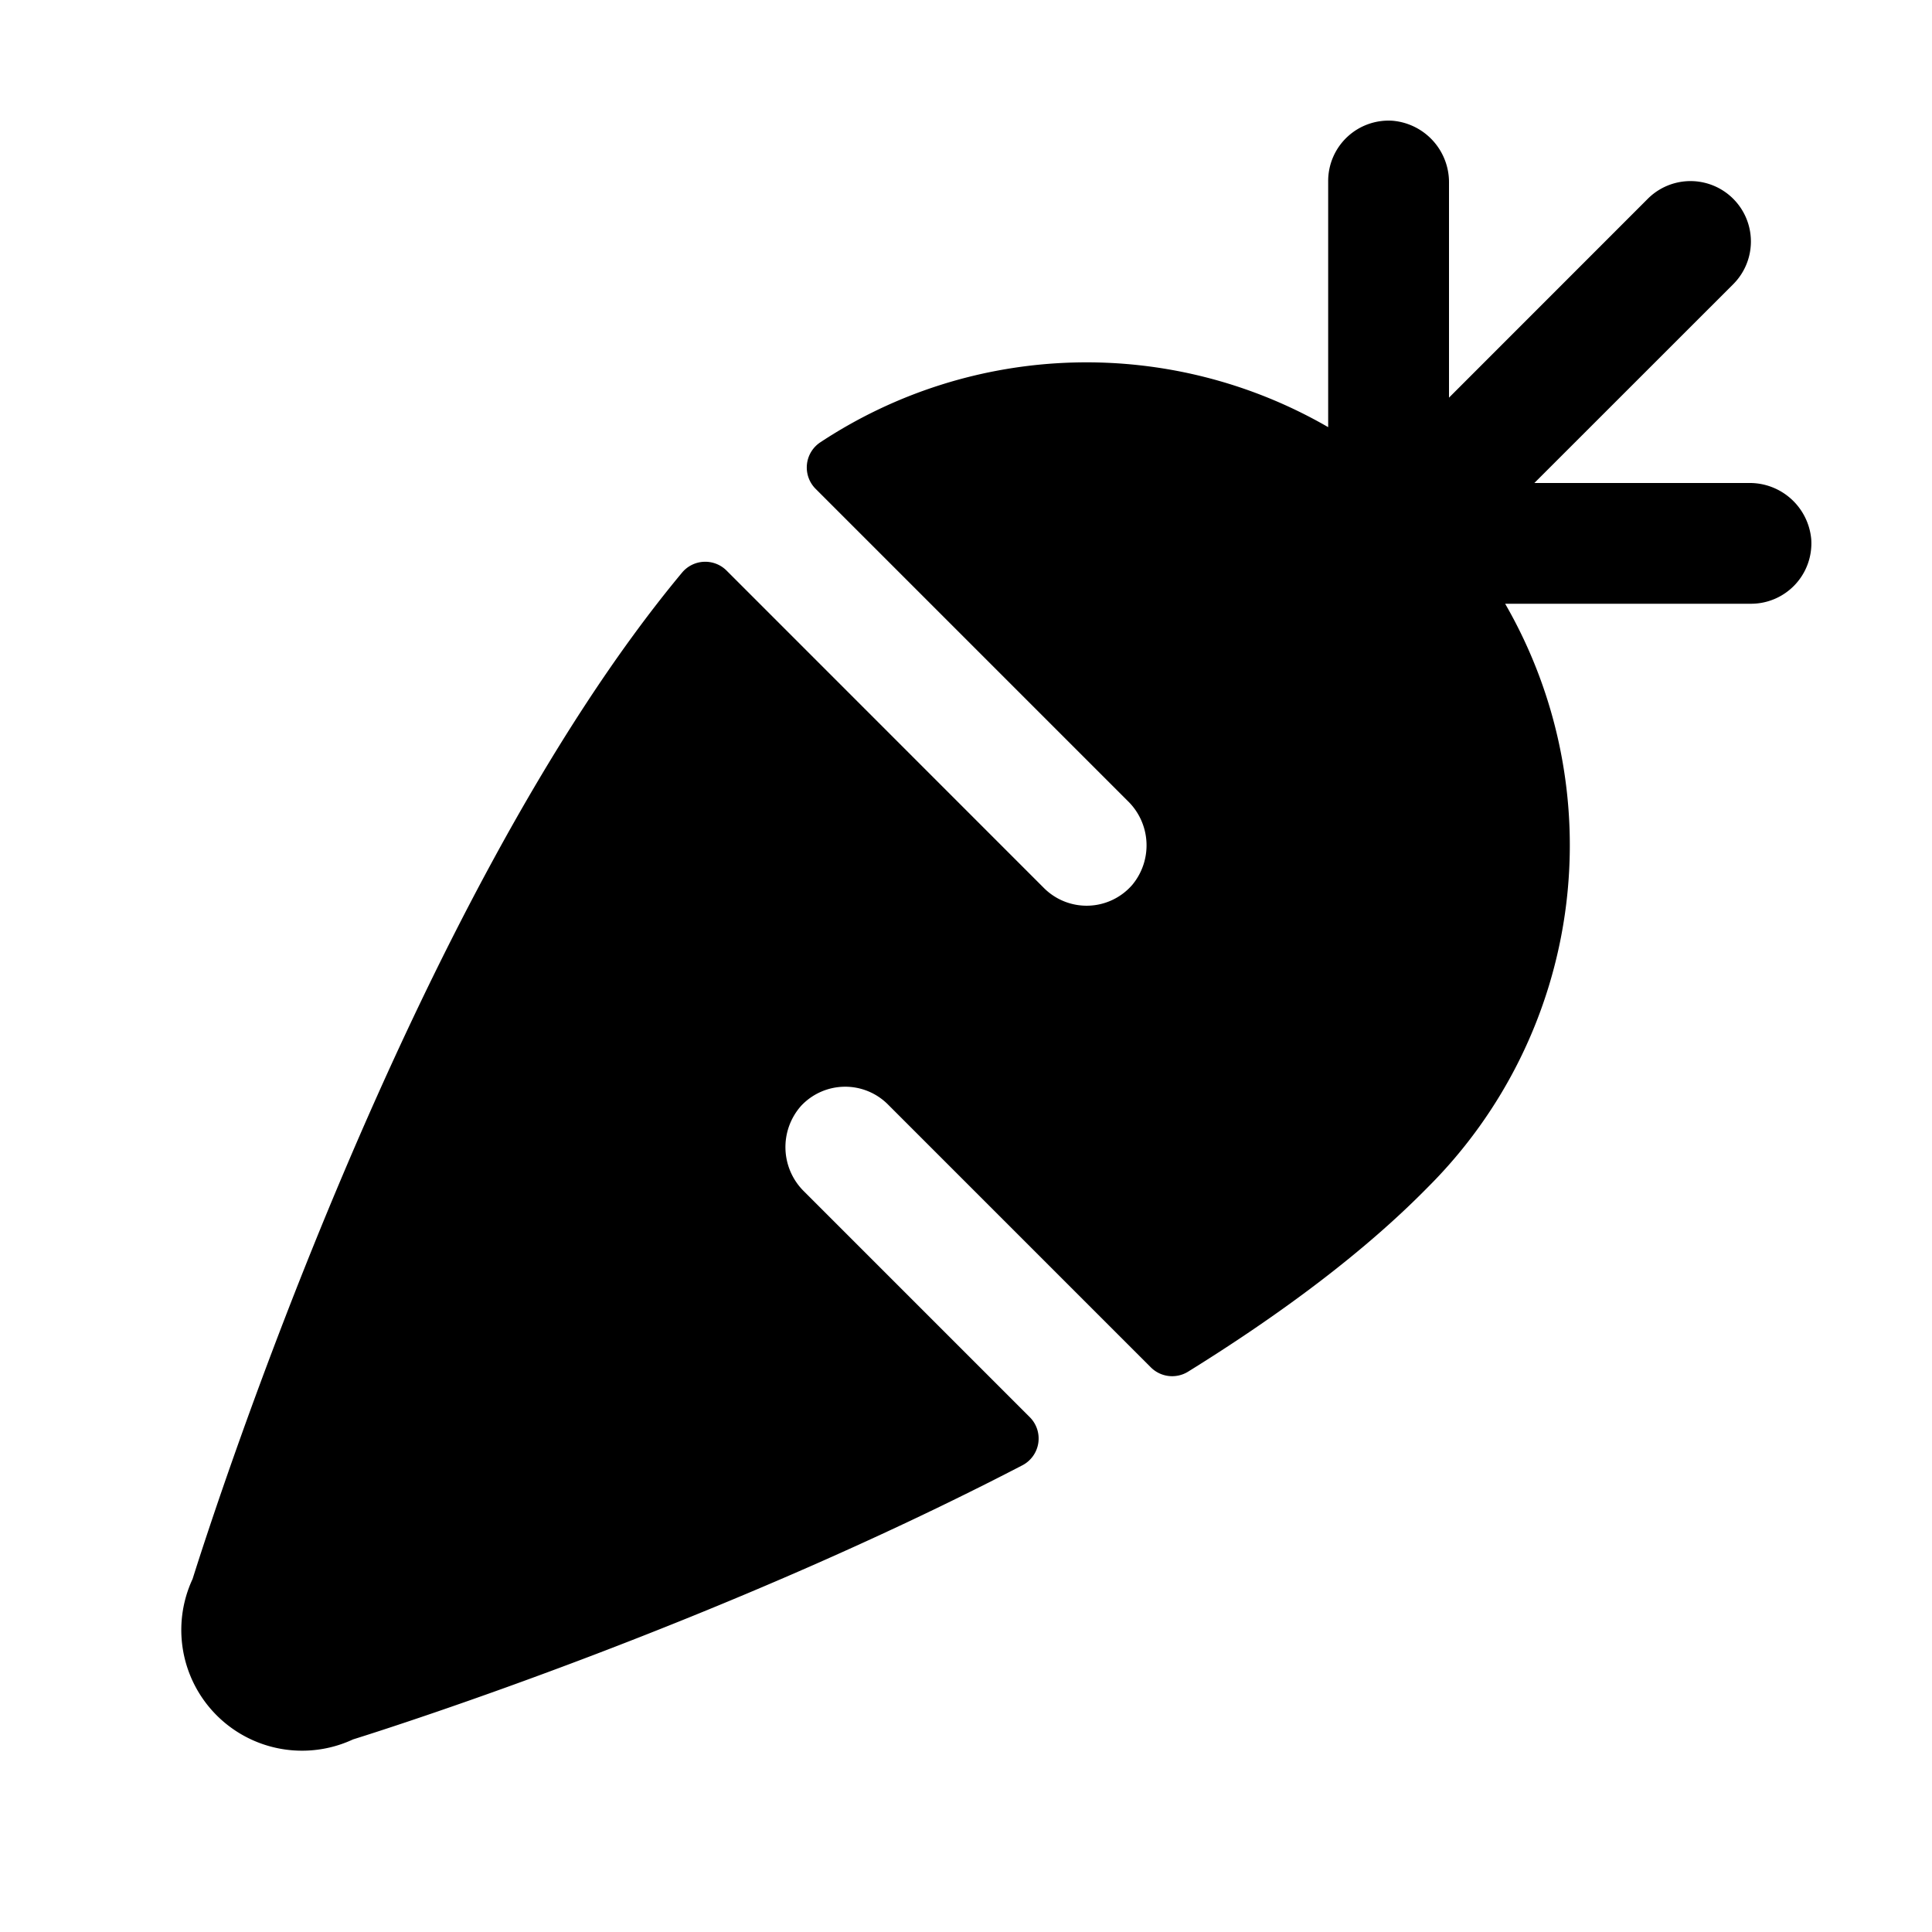
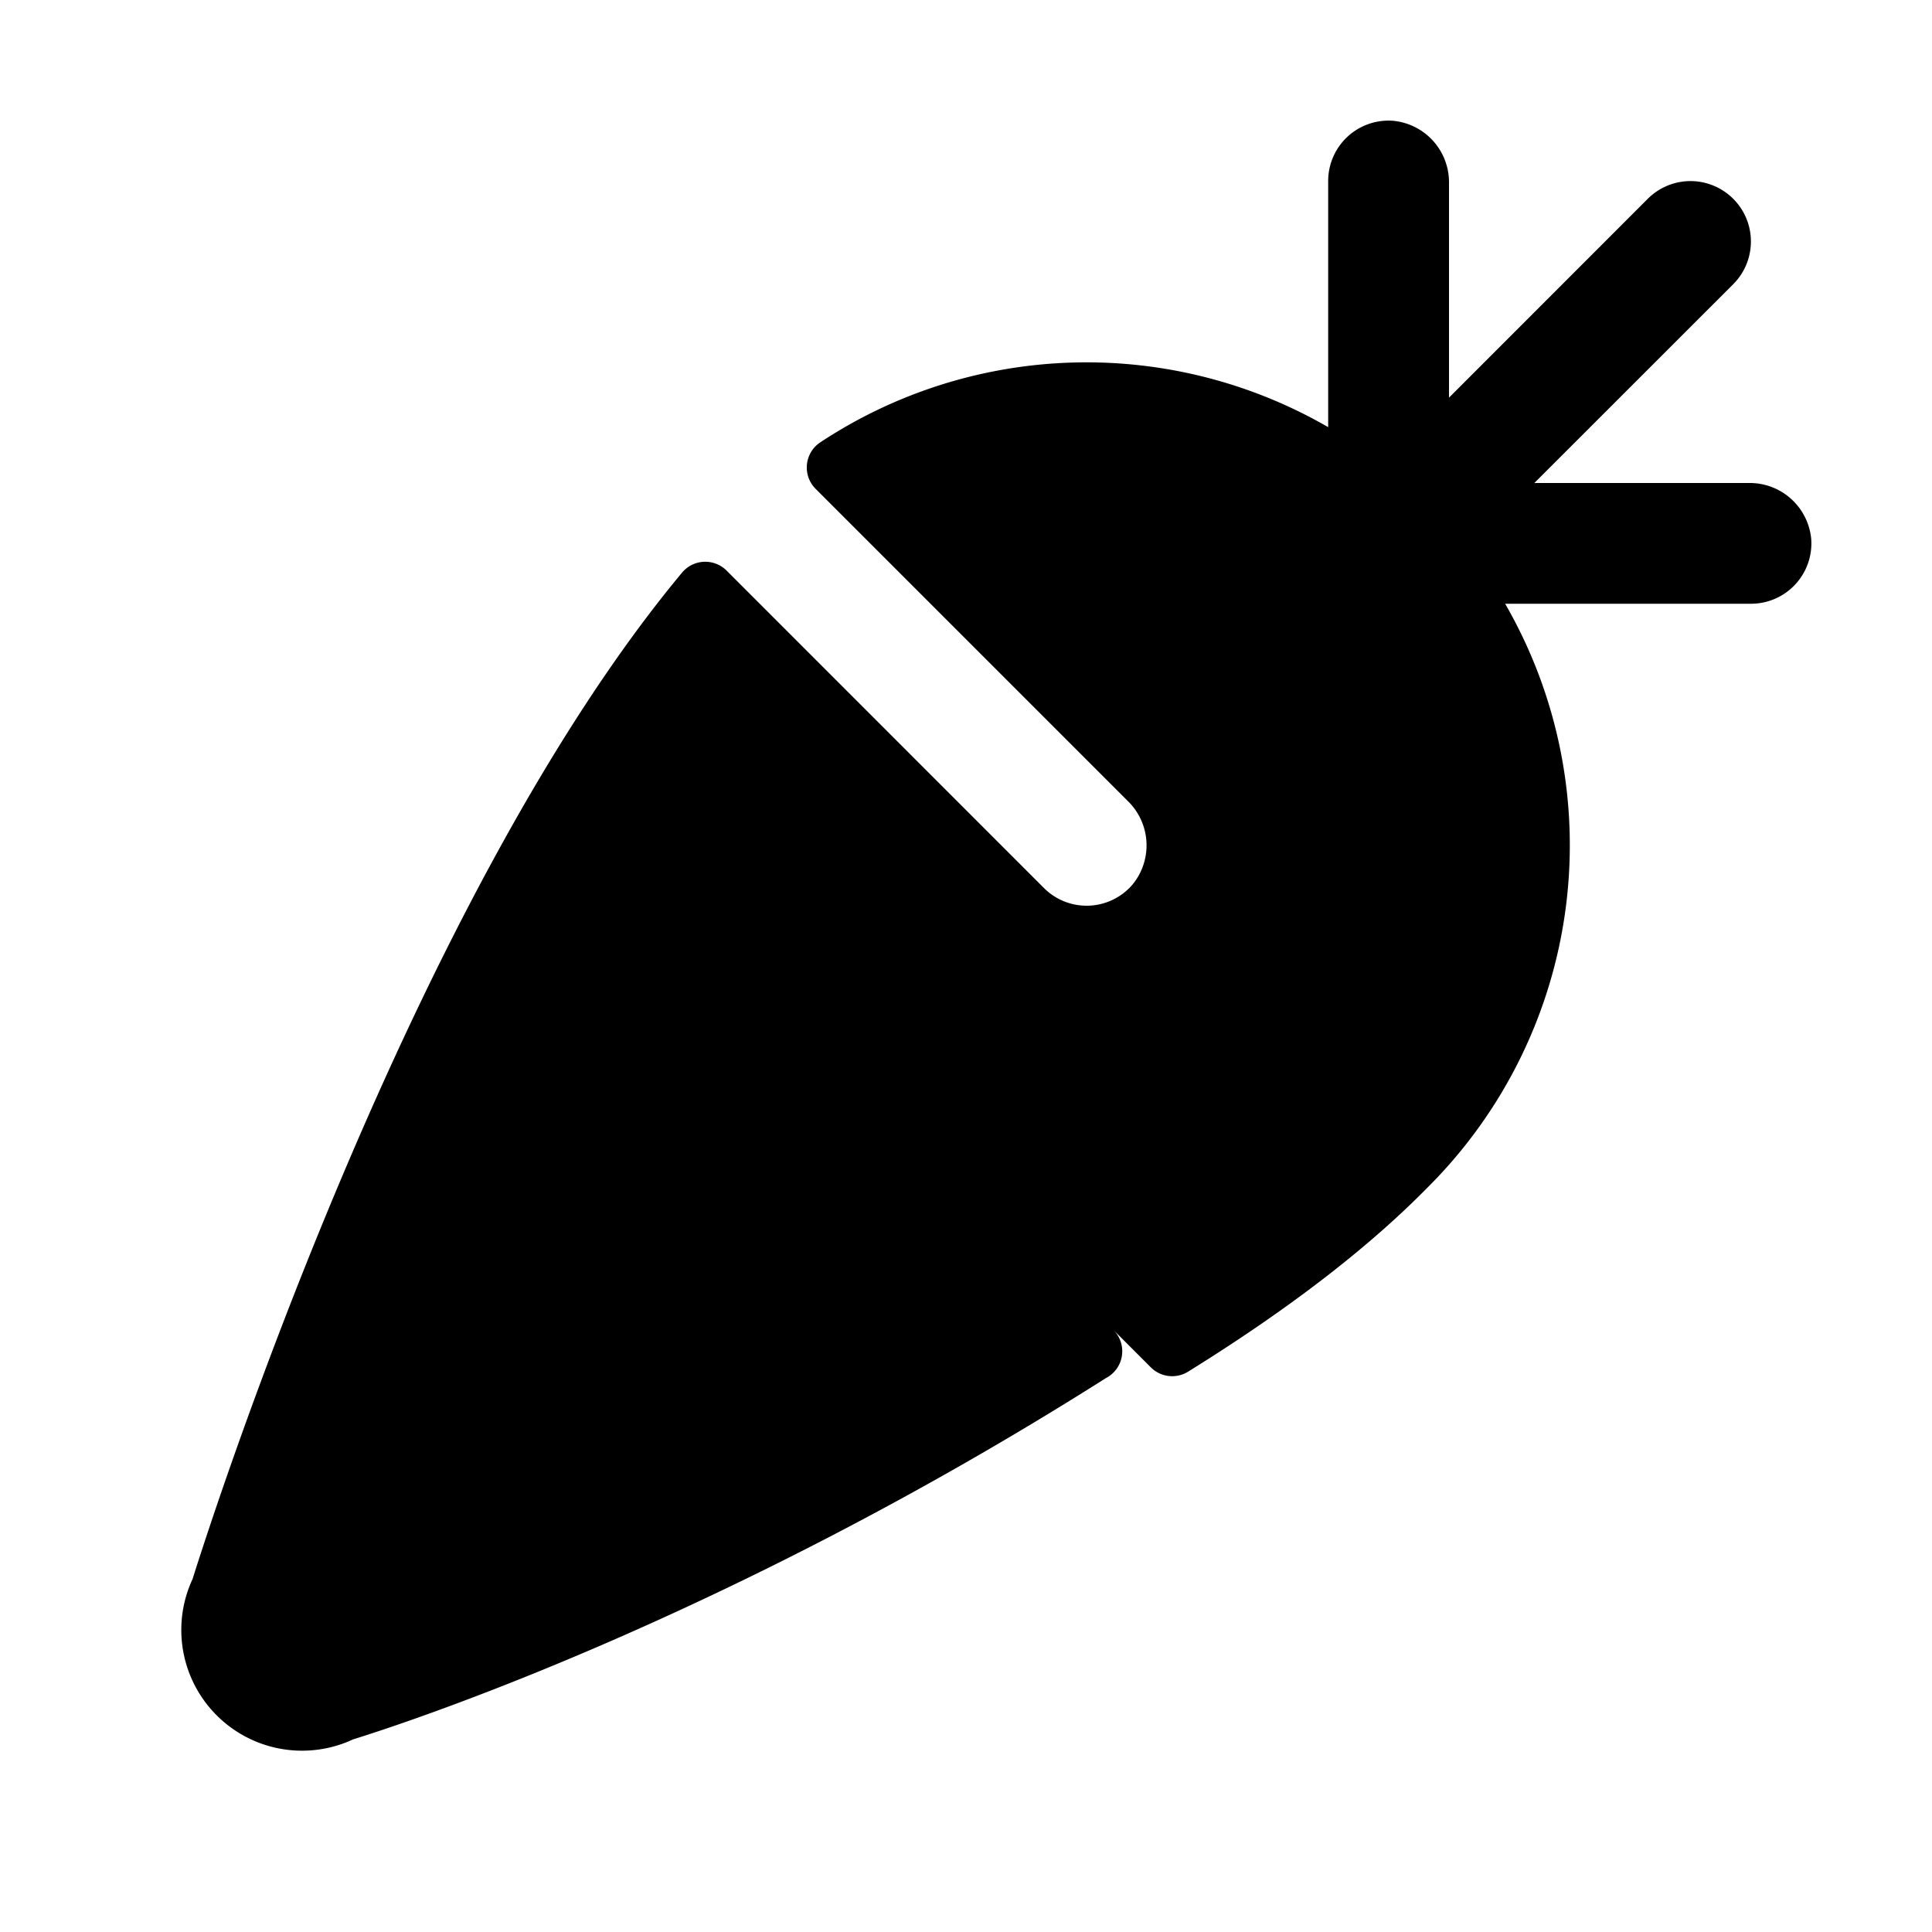
<svg xmlns="http://www.w3.org/2000/svg" viewBox="0 0 256 256" fill="currentColor">
-   <path d="M232,80H199.44a64,64,0,0,1-10.19,77.26c-8.52,8.69-19.61,16.92-31.85,24.51a4,4,0,0,1-4.91-.59l-34.84-34.84a8,8,0,0,0-11.49.18,8.23,8.23,0,0,0,.41,11.38l29.88,29.88a4,4,0,0,1-1,6.39C95.74,214.79,53,228.54,46.78,230.48a16,16,0,0,1-21.26-21.26c2.73-8.71,29-90.27,64.86-133.35a4,4,0,0,1,5.9-.26l42.05,42.06a8,8,0,0,0,11.71-.43,8.19,8.19,0,0,0-.6-11.1L108.08,64.78a4,4,0,0,1,.63-6.18,64,64,0,0,1,67.28-2V24a8,8,0,0,1,8.54-8A8.18,8.18,0,0,1,192,24.28V52.69l26.34-26.35a8,8,0,0,1,11.32,11.32L203.31,64h28.41A8.18,8.18,0,0,1,240,71.47,8,8,0,0,1,232,80Z" />
+   <path d="M232,80H199.44a64,64,0,0,1-10.19,77.26c-8.52,8.69-19.61,16.92-31.85,24.51a4,4,0,0,1-4.91-.59l-34.84-34.84l29.88,29.88a4,4,0,0,1-1,6.39C95.74,214.79,53,228.54,46.78,230.48a16,16,0,0,1-21.26-21.26c2.73-8.71,29-90.27,64.86-133.35a4,4,0,0,1,5.9-.26l42.05,42.06a8,8,0,0,0,11.71-.43,8.19,8.19,0,0,0-.6-11.1L108.08,64.78a4,4,0,0,1,.63-6.18,64,64,0,0,1,67.28-2V24a8,8,0,0,1,8.54-8A8.18,8.18,0,0,1,192,24.28V52.69l26.34-26.35a8,8,0,0,1,11.32,11.32L203.31,64h28.41A8.18,8.18,0,0,1,240,71.47,8,8,0,0,1,232,80Z" />
</svg>